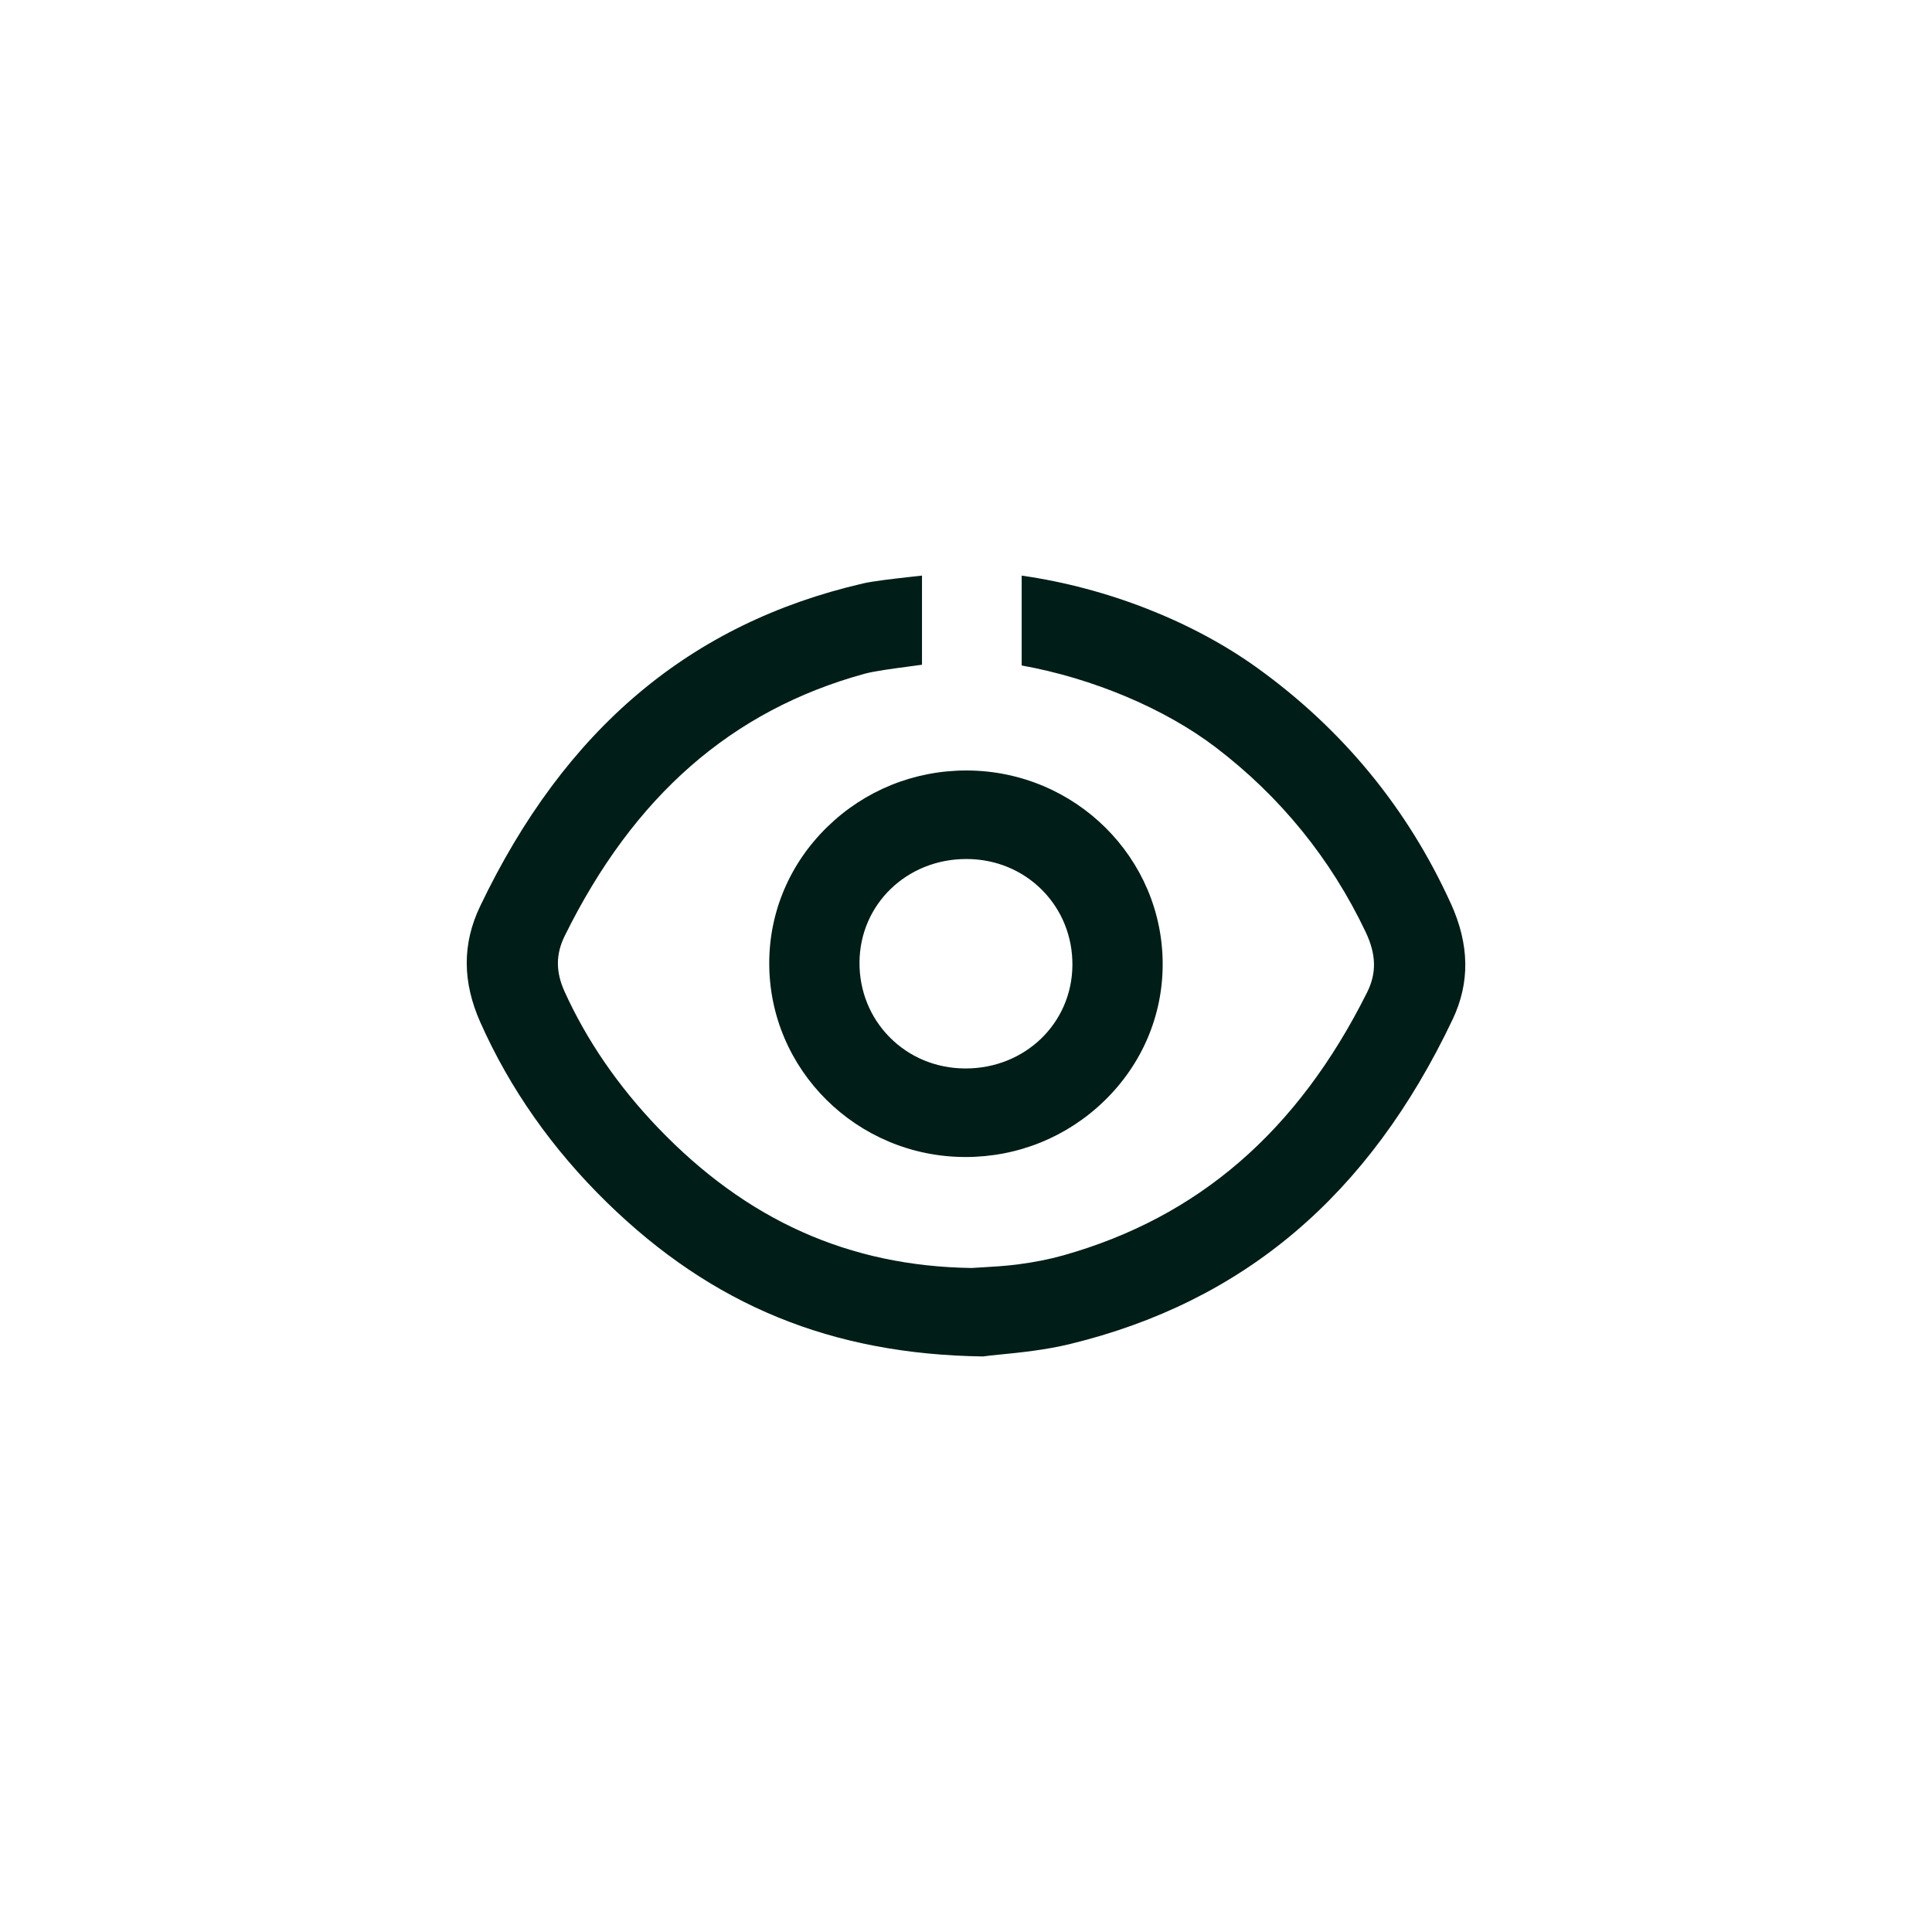
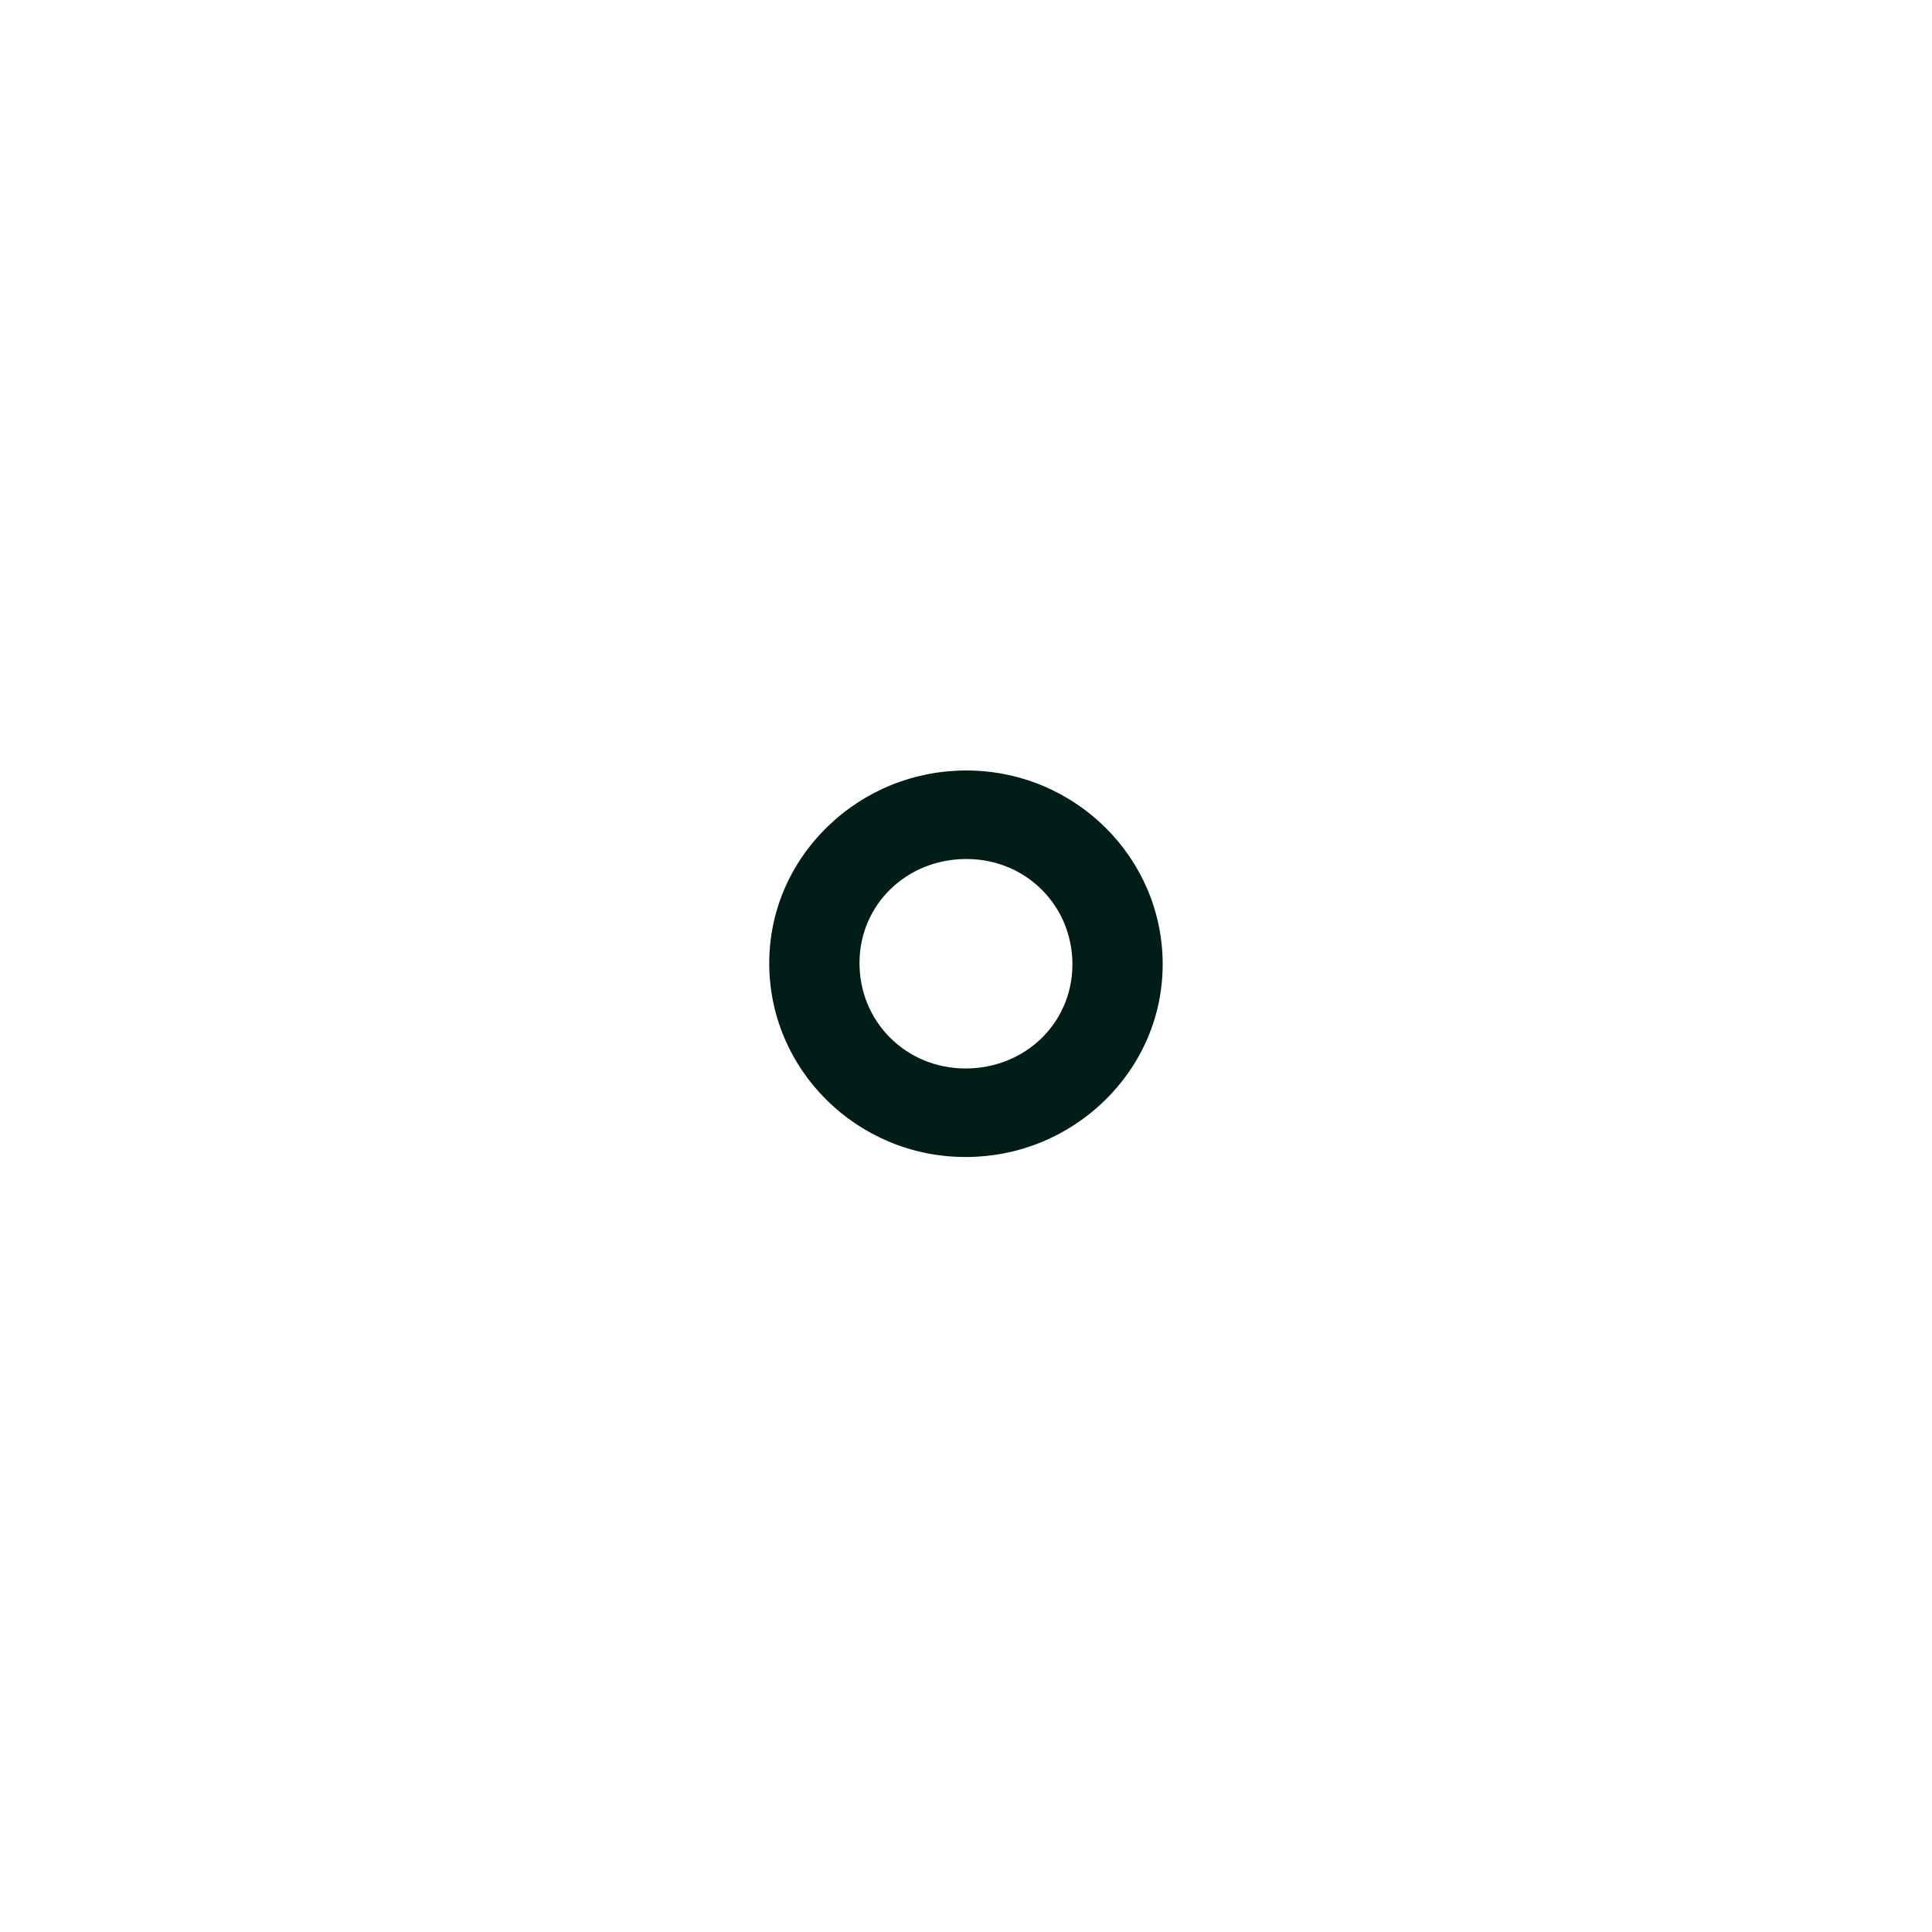
<svg xmlns="http://www.w3.org/2000/svg" id="Capa_1" data-name="Capa 1" viewBox="0 0 900 900">
  <defs>
    <style>
      .cls-1 {
        fill: #001d17;
        stroke-width: 0px;
      }
    </style>
  </defs>
-   <path class="cls-1" d="M675.83,420.85c-20.05-44.16-50.35-81.06-90.09-109.67-30.28-21.81-70.14-37.4-109.8-43.03v41.86c33.11,5.93,66.76,20.11,90.42,38.16,30.08,22.93,53.56,51.83,69.78,85.92,4.99,10.48,5.21,19.18.71,28.19-32.33,64.7-78.61,104.77-141.49,122.51-6.44,1.82-13.43,3.2-21.36,4.24-5.8.74-11.69,1.08-16.44,1.35-1.81.11-3.48.19-4.96.3-57.08-.82-104.82-22.23-146.16-65.42-18.57-19.39-33.2-40.73-43.47-63.41-4.14-9.15-4.1-17.37.11-25.89,32.13-65.13,77.77-105.05,139.55-122.06,4.65-1.28,13.08-2.39,20.51-3.38,2.35-.3,4.54-.59,6.36-.86v-41.53c-1.67.19-3.56.41-5.58.63-7.56.85-16.98,1.9-21.88,3.03-80.55,18.63-138.9,67.81-178.38,150.38-8.35,17.46-8.31,35.15.1,54.08,13.7,30.83,33.53,59.06,58.94,83.88,49.1,47.97,104.78,70.78,175.21,71.76,1.88-.29,4.78-.57,8.11-.91,8.78-.86,20.78-2.06,32.25-4.83,81.08-19.69,139.43-69.16,178.4-151.23,8.16-17.19,7.89-34.88-.82-54.06Z" />
  <path class="cls-1" d="M449.56,538.98h.24c24.36,0,47.34-9.32,64.72-26.24,17.42-16.96,27.05-39.47,27.1-63.38.12-49.73-40.8-90.3-91.22-90.44h-.24c-24.37,0-47.36,9.32-64.73,26.24-17.42,16.96-27.04,39.47-27.09,63.37-.11,49.75,40.81,90.32,91.22,90.45ZM450.13,400.16h.29c13.46.06,25.95,5.24,35.16,14.58,9.13,9.26,14.11,21.68,13.99,34.96-.24,26.99-22.07,48.03-49.75,48.03h-.29c-13.45-.06-25.93-5.25-35.14-14.59-9.15-9.27-14.12-21.7-14-34.96.24-26.98,22.07-48.02,49.74-48.02Z" />
</svg>